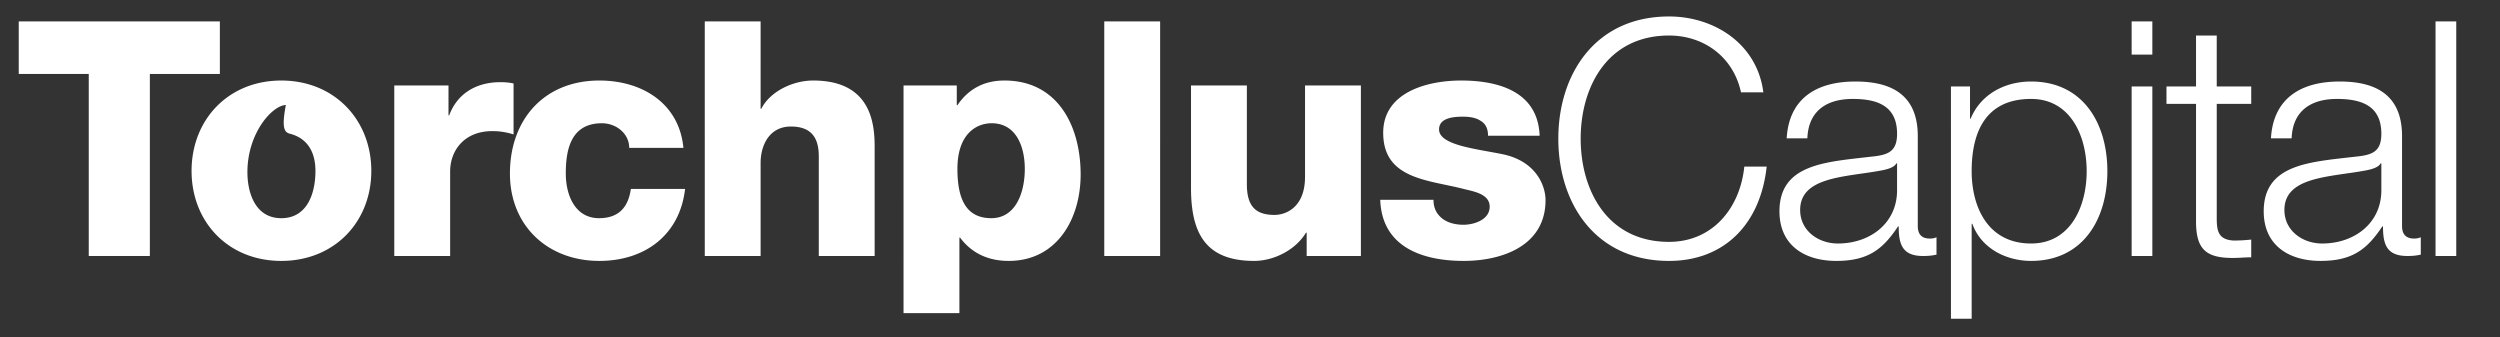
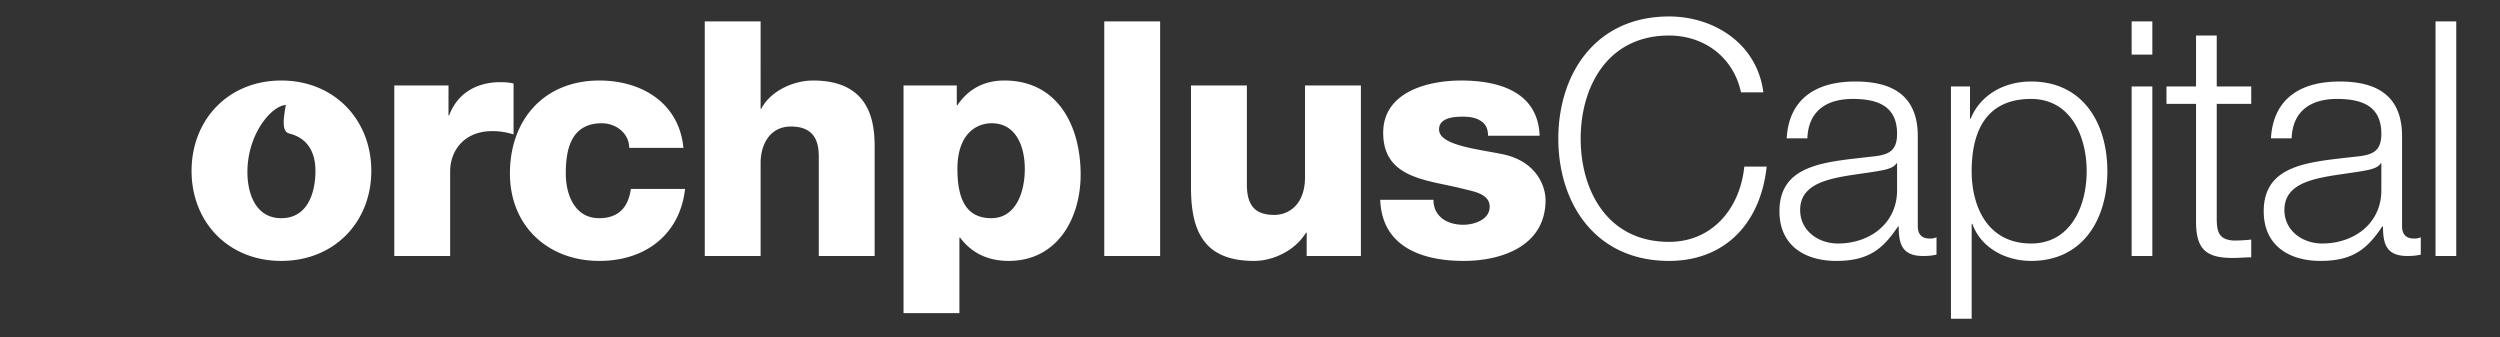
<svg xmlns="http://www.w3.org/2000/svg" id="_正面" data-name="正面" version="1.1" viewBox="0 0 566.929 76.535">
  <rect x="0" y="0" width="566.929" height="76.535" fill="#333333" stroke="none" />
  <defs>
    <style>.st0{fill:#fff}</style>
  </defs>
-   <path d="M49.856 16.772H33.982V58.05H20.127V16.77H4.252V4.856h45.604v11.917Z" class="st0" />
-   <path d="M63.784 18.26c11.997 0 20.418 8.87 20.418 20.493 0 11.624-8.42 20.414-20.418 20.414-11.993 0-20.341-8.79-20.341-20.414 0-11.622 8.348-20.492 20.341-20.492Zm0 31.218c5.96 0 7.75-5.736 7.75-10.725 0-3.652-1.344-7.305-5.872-8.455-1.432-.366-1.68-1.937-.842-6.492-3.165.156-8.6 6.362-8.71 14.947-.065 4.99 1.79 10.725 7.674 10.725ZM89.412 19.38h12.294v6.784h.153c1.858-4.997 6.185-7.53 11.624-7.53.967 0 2.01.076 2.978.297v11.55c-1.714-.522-3.13-.747-4.845-.747-6.257 0-9.537 4.323-9.537 9.167v19.15H89.412V19.38Zm53.275 14.155c0-3.275-2.978-5.585-6.185-5.585-7.077 0-8.197 6.034-8.197 11.397 0 4.997 2.164 10.13 7.526 10.13 4.471 0 6.635-2.452 7.229-6.626h12.294c-1.192 10.428-9.087 16.316-19.446 16.316-11.624 0-20.27-7.899-20.27-19.82 0-12.292 7.823-21.086 20.27-21.086 9.688 0 18.105 5.141 19.073 15.274h-12.294Zm17.135-28.68h12.663V24.67h.152c2.012-3.95 7.153-6.41 11.773-6.41 12.892 0 13.935 9.392 13.935 14.977V58.05h-12.667V35.47c0-3.721-1.268-6.778-6.333-6.778-4.773 0-6.86 4.097-6.86 8.27v21.089h-12.663V4.855Zm45.074 14.525h12.073v4.472h.145c2.537-3.729 6.113-5.591 10.656-5.591 12.146 0 17.288 10.359 17.288 21.31 0 10.06-5.367 19.596-16.32 19.596-4.692 0-8.417-1.786-11.026-5.286h-.148v17.135h-12.668V19.38Zm12.218 18.924c0 6.779 1.939 11.174 7.678 11.174 5.587 0 7.602-5.88 7.602-11.174 0-4.918-1.866-10.354-7.526-10.354-3.355 0-7.754 2.31-7.754 10.354Zm33.302-33.449h12.668V58.05h-12.668V4.855Zm58.196 53.195h-12.295v-5.29h-.152c-2.384 3.947-7.3 6.407-11.768 6.407-11.106 0-14.31-6.406-14.31-16.54V19.38h12.668v22.427c0 5.142 2.16 6.928 6.258 6.928 2.685 0 6.931-1.786 6.931-8.642V19.38h12.668v38.67Zm16.461-12.739c0 2.011.818 3.352 2.086 4.32 1.197.898 2.906 1.34 4.696 1.34 2.38 0 5.96-1.116 5.96-4.098 0-3.055-4.02-3.504-6.184-4.098-7.975-2.011-17.962-2.232-17.962-12.668 0-9.238 10.063-11.846 17.665-11.846 8.417 0 17.435 2.46 17.809 12.517h-11.7c0-1.562-.522-2.68-1.638-3.35-.971-.67-2.312-.968-4.026-.968-2.087 0-5.442.222-5.442 2.9 0 3.581 8.497 4.4 14.309 5.592 7.75 1.565 9.837 7.229 9.837 10.432 0 10.355-9.837 13.783-18.555 13.783-9.24 0-18.552-3.054-18.929-13.856h12.074Zm69.738-24.365c-1.786-8.2-8.569-12.888-16.32-12.888-14.076 0-20.04 11.768-20.04 23.39 0 11.624 5.964 23.4 20.04 23.4 9.838 0 16.096-7.602 17.067-17.063h5.07c-1.418 13.114-9.69 21.382-22.137 21.382-16.765 0-25.11-13.113-25.11-27.72 0-14.6 8.345-27.712 25.11-27.712 10.135 0 19.973 6.109 21.386 17.21h-5.066Zm10.356 10.43c.522-9.017 6.703-12.89 15.57-12.89 6.783 0 14.16 2.01 14.16 12.368v20.414c0 1.866.89 2.833 2.757 2.833a3.54 3.54 0 0 0 1.49-.296v3.945c-1.12.225-1.79.3-3.059.3-4.768 0-5.511-2.756-5.511-6.706h-.149c-3.35 4.993-6.558 7.823-14.008 7.823-7.152 0-12.888-3.5-12.888-11.25 0-10.733 10.504-11.175 20.635-12.371 3.877-.37 6.037-1.044 6.037-5.214 0-6.332-4.468-7.897-10.059-7.897-5.888 0-10.058 2.685-10.283 8.94h-4.692Zm25.034 5.663h-.149c-.594 1.12-2.681 1.49-3.95 1.714-7.97 1.417-17.88 1.417-17.88 8.866 0 4.693 4.098 7.602 8.569 7.602 7.229 0 13.41-4.547 13.41-12.073v-6.11Zm12.218-17.434h4.322v7.301h.149c2.16-5.29 7.453-8.42 13.707-8.42 11.7 0 17.291 9.391 17.291 20.339 0 10.954-5.59 20.342-17.29 20.342-5.66 0-11.324-2.83-13.335-8.417h-.148v21.533h-4.696V19.605Zm18.178 2.83c-10.428 0-13.482 7.672-13.482 16.39 0 7.976 3.572 16.396 13.482 16.396 8.943 0 12.599-8.42 12.599-16.396 0-7.971-3.656-16.39-12.599-16.39Zm22.798-17.58h4.693v7.521h-4.693V4.855Zm0 14.75h4.693v38.446h-4.693V19.605Zm19.298 0h7.82v3.95h-7.82v25.923c0 3.058.446 4.852 3.797 5.073 1.341 0 2.682-.076 4.023-.221v4.022c-1.41 0-2.754.145-4.17.145-6.258 0-8.422-2.088-8.346-8.642v-26.3h-6.702v-3.95h6.702V8.058h4.696v11.547Zm12.291 11.771c.522-9.017 6.707-12.89 15.573-12.89 6.783 0 14.157 2.01 14.157 12.368v20.414c0 1.866.895 2.833 2.757 2.833.522 0 .967-.072 1.493-.296v3.945c-1.12.225-1.79.3-3.058.3-4.769 0-5.511-2.756-5.511-6.706h-.153c-3.351 4.993-6.554 7.823-14.008 7.823-7.152 0-12.888-3.5-12.888-11.25 0-10.733 10.504-11.175 20.639-12.371 3.877-.37 6.036-1.044 6.036-5.214 0-6.332-4.47-7.897-10.062-7.897-5.884 0-10.058 2.685-10.28 8.94h-4.695Zm25.037 5.663h-.148c-.598 1.12-2.685 1.49-3.95 1.714-7.975 1.417-17.885 1.417-17.885 8.866 0 4.693 4.098 7.602 8.57 7.602 7.228 0 13.413-4.547 13.413-12.073v-6.11Zm12.291-32.184h4.696V58.05h-4.696V4.855Z" class="st0" />
+   <path d="M63.784 18.26c11.997 0 20.418 8.87 20.418 20.493 0 11.624-8.42 20.414-20.418 20.414-11.993 0-20.341-8.79-20.341-20.414 0-11.622 8.348-20.492 20.341-20.492Zm0 31.218c5.96 0 7.75-5.736 7.75-10.725 0-3.652-1.344-7.305-5.872-8.455-1.432-.366-1.68-1.937-.842-6.492-3.165.156-8.6 6.362-8.71 14.947-.065 4.99 1.79 10.725 7.674 10.725ZM89.412 19.38h12.294v6.784h.153c1.858-4.997 6.185-7.53 11.624-7.53.967 0 2.01.076 2.978.297v11.55c-1.714-.522-3.13-.747-4.845-.747-6.257 0-9.537 4.323-9.537 9.167v19.15H89.412V19.38Zm53.275 14.155c0-3.275-2.978-5.585-6.185-5.585-7.077 0-8.197 6.034-8.197 11.397 0 4.997 2.164 10.13 7.526 10.13 4.471 0 6.635-2.452 7.229-6.626h12.294c-1.192 10.428-9.087 16.316-19.446 16.316-11.624 0-20.27-7.899-20.27-19.82 0-12.292 7.823-21.086 20.27-21.086 9.688 0 18.105 5.141 19.073 15.274h-12.294Zm17.135-28.68h12.663V24.67h.152c2.012-3.95 7.153-6.41 11.773-6.41 12.892 0 13.935 9.392 13.935 14.977V58.05h-12.667V35.47c0-3.721-1.268-6.778-6.333-6.778-4.773 0-6.86 4.097-6.86 8.27v21.089h-12.663V4.855Zm45.074 14.525h12.073v4.472h.145c2.537-3.729 6.113-5.591 10.656-5.591 12.146 0 17.288 10.359 17.288 21.31 0 10.06-5.367 19.596-16.32 19.596-4.692 0-8.417-1.786-11.026-5.286h-.148v17.135h-12.668V19.38Zm12.218 18.924c0 6.779 1.939 11.174 7.678 11.174 5.587 0 7.602-5.88 7.602-11.174 0-4.918-1.866-10.354-7.526-10.354-3.355 0-7.754 2.31-7.754 10.354Zm33.302-33.449h12.668V58.05h-12.668V4.855Zm58.196 53.195h-12.295v-5.29h-.152c-2.384 3.947-7.3 6.407-11.768 6.407-11.106 0-14.31-6.406-14.31-16.54V19.38h12.668v22.427c0 5.142 2.16 6.928 6.258 6.928 2.685 0 6.931-1.786 6.931-8.642V19.38h12.668v38.67Zm16.461-12.739c0 2.011.818 3.352 2.086 4.32 1.197.898 2.906 1.34 4.696 1.34 2.38 0 5.96-1.116 5.96-4.098 0-3.055-4.02-3.504-6.184-4.098-7.975-2.011-17.962-2.232-17.962-12.668 0-9.238 10.063-11.846 17.665-11.846 8.417 0 17.435 2.46 17.809 12.517h-11.7c0-1.562-.522-2.68-1.638-3.35-.971-.67-2.312-.968-4.026-.968-2.087 0-5.442.222-5.442 2.9 0 3.581 8.497 4.4 14.309 5.592 7.75 1.565 9.837 7.229 9.837 10.432 0 10.355-9.837 13.783-18.555 13.783-9.24 0-18.552-3.054-18.929-13.856h12.074Zm69.738-24.365c-1.786-8.2-8.569-12.888-16.32-12.888-14.076 0-20.04 11.768-20.04 23.39 0 11.624 5.964 23.4 20.04 23.4 9.838 0 16.096-7.602 17.067-17.063h5.07c-1.418 13.114-9.69 21.382-22.137 21.382-16.765 0-25.11-13.113-25.11-27.72 0-14.6 8.345-27.712 25.11-27.712 10.135 0 19.973 6.109 21.386 17.21Zm10.356 10.43c.522-9.017 6.703-12.89 15.57-12.89 6.783 0 14.16 2.01 14.16 12.368v20.414c0 1.866.89 2.833 2.757 2.833a3.54 3.54 0 0 0 1.49-.296v3.945c-1.12.225-1.79.3-3.059.3-4.768 0-5.511-2.756-5.511-6.706h-.149c-3.35 4.993-6.558 7.823-14.008 7.823-7.152 0-12.888-3.5-12.888-11.25 0-10.733 10.504-11.175 20.635-12.371 3.877-.37 6.037-1.044 6.037-5.214 0-6.332-4.468-7.897-10.059-7.897-5.888 0-10.058 2.685-10.283 8.94h-4.692Zm25.034 5.663h-.149c-.594 1.12-2.681 1.49-3.95 1.714-7.97 1.417-17.88 1.417-17.88 8.866 0 4.693 4.098 7.602 8.569 7.602 7.229 0 13.41-4.547 13.41-12.073v-6.11Zm12.218-17.434h4.322v7.301h.149c2.16-5.29 7.453-8.42 13.707-8.42 11.7 0 17.291 9.391 17.291 20.339 0 10.954-5.59 20.342-17.29 20.342-5.66 0-11.324-2.83-13.335-8.417h-.148v21.533h-4.696V19.605Zm18.178 2.83c-10.428 0-13.482 7.672-13.482 16.39 0 7.976 3.572 16.396 13.482 16.396 8.943 0 12.599-8.42 12.599-16.396 0-7.971-3.656-16.39-12.599-16.39Zm22.798-17.58h4.693v7.521h-4.693V4.855Zm0 14.75h4.693v38.446h-4.693V19.605Zm19.298 0h7.82v3.95h-7.82v25.923c0 3.058.446 4.852 3.797 5.073 1.341 0 2.682-.076 4.023-.221v4.022c-1.41 0-2.754.145-4.17.145-6.258 0-8.422-2.088-8.346-8.642v-26.3h-6.702v-3.95h6.702V8.058h4.696v11.547Zm12.291 11.771c.522-9.017 6.707-12.89 15.573-12.89 6.783 0 14.157 2.01 14.157 12.368v20.414c0 1.866.895 2.833 2.757 2.833.522 0 .967-.072 1.493-.296v3.945c-1.12.225-1.79.3-3.058.3-4.769 0-5.511-2.756-5.511-6.706h-.153c-3.351 4.993-6.554 7.823-14.008 7.823-7.152 0-12.888-3.5-12.888-11.25 0-10.733 10.504-11.175 20.639-12.371 3.877-.37 6.036-1.044 6.036-5.214 0-6.332-4.47-7.897-10.062-7.897-5.884 0-10.058 2.685-10.28 8.94h-4.695Zm25.037 5.663h-.148c-.598 1.12-2.685 1.49-3.95 1.714-7.975 1.417-17.885 1.417-17.885 8.866 0 4.693 4.098 7.602 8.57 7.602 7.228 0 13.413-4.547 13.413-12.073v-6.11Zm12.291-32.184h4.696V58.05h-4.696V4.855Z" class="st0" />
</svg>